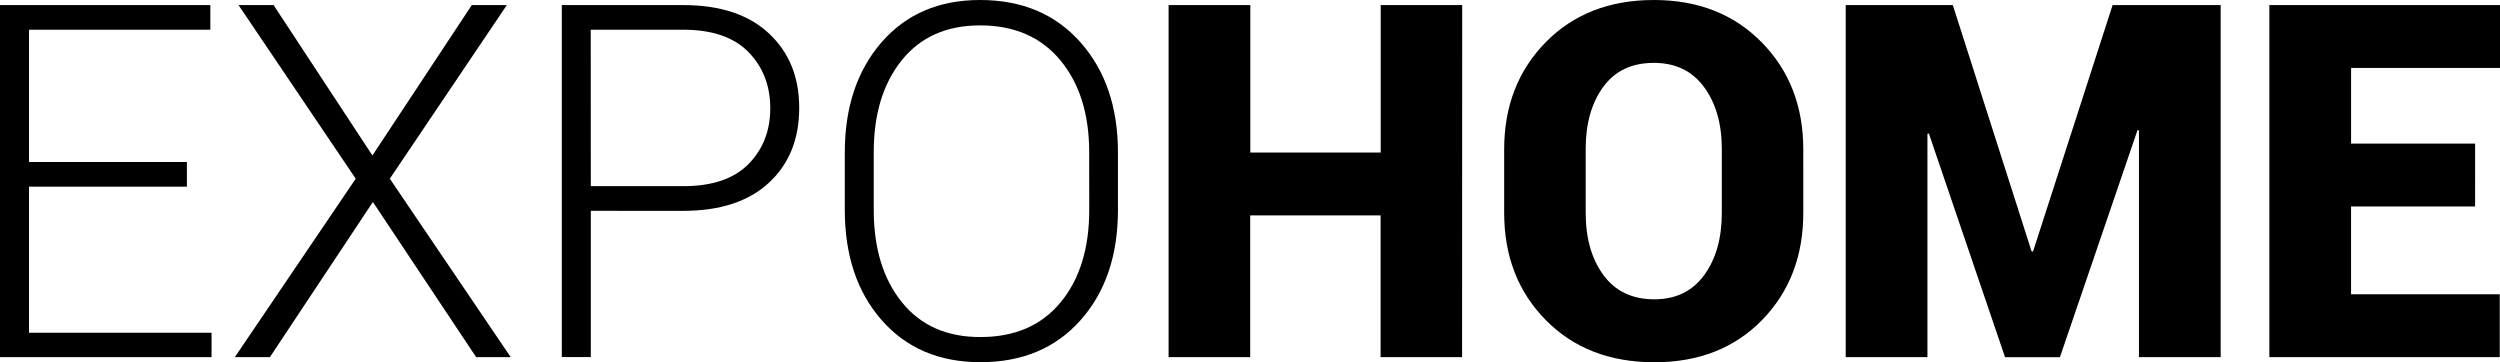
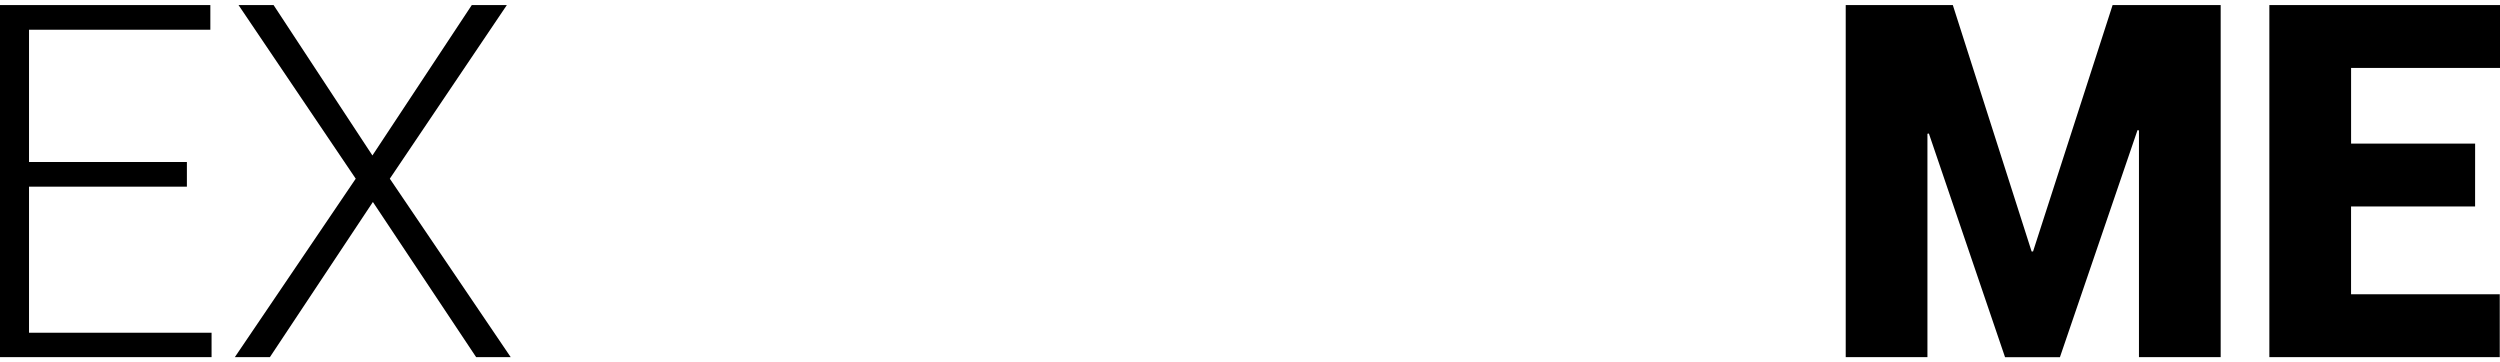
<svg xmlns="http://www.w3.org/2000/svg" viewBox="0 0 1514.64 219.43">
  <title>Ресурс 1</title>
  <g id="Слой_2" data-name="Слой 2">
    <g id="Слой_1-2" data-name="Слой 1">
      <path d="M113.23,113.09H17.58v88.48h110.6v14.79H0V3.08H127.44V18H17.58V98.14h95.65Z" />
      <path d="M225.63,94.19,285.83,3.08h21.24l-70.9,105.18,73.24,108.11H288.47l-62.55-94-62.4,94H142.28l73.24-108.11-71-105.18h21.24Z" />
-       <path d="M357.94,127.73v88.62H340.37V3.08H413.9q33.54,0,51.93,17.14t18.38,45.12q0,28.42-18.38,45.41t-51.93,17Zm0-14.94h56q26.37,0,39.55-13.4t13.18-33.76q0-20.51-13.18-34.06T413.9,18h-56Z" />
-       <path d="M677.32,127.15q0,41.31-22.63,66.8T594,219.43q-37.5,0-59.84-25.49t-22.34-66.8V92.43q0-41.16,22.27-66.8T593.82,0q38.08,0,60.79,25.63t22.71,66.8Zm-17.43-35q0-34.57-17.5-55.66T593.82,15.38q-30.47,0-47.46,21.09t-17,55.66v35q0,34.86,17.07,56T594,204.2q31.2,0,48.56-21t17.36-56Z" />
-       <path d="M885.81,216.36H836.44V130.52h-79v85.84H708V3.08h49.51V92.43h79V3.08h49.37Z" />
-       <path d="M1092.54,128.91q0,39.41-25,65t-65.26,25.56q-40.58,0-65.77-25.56t-25.2-65V90.53q0-39.26,25.12-64.89T1002,0q40.13,0,65.33,25.63t25.2,64.89Zm-49.37-38.67q0-22.85-10.77-37.5T1002,38.09q-20.07,0-30.69,14.58T960.7,90.23v38.67q0,23.15,10.77,37.79t30.83,14.65q19.48,0,30.18-14.65t10.69-37.79Z" />
      <path d="M1230.86,152.34h.88L1279.93,3.08h65.48V216.36H1295.9V79l-.88-.15-47,137.55h-33.25l-46.14-135.5-.88.15V216.36h-49.51V3.08h64.89Z" />
      <path d="M1499.55,125.1h-75.15v53.17h90.09v38.09H1374.9V3.08h139.75V41.16h-90.23V87h75.15Z" />
    </g>
  </g>
</svg>